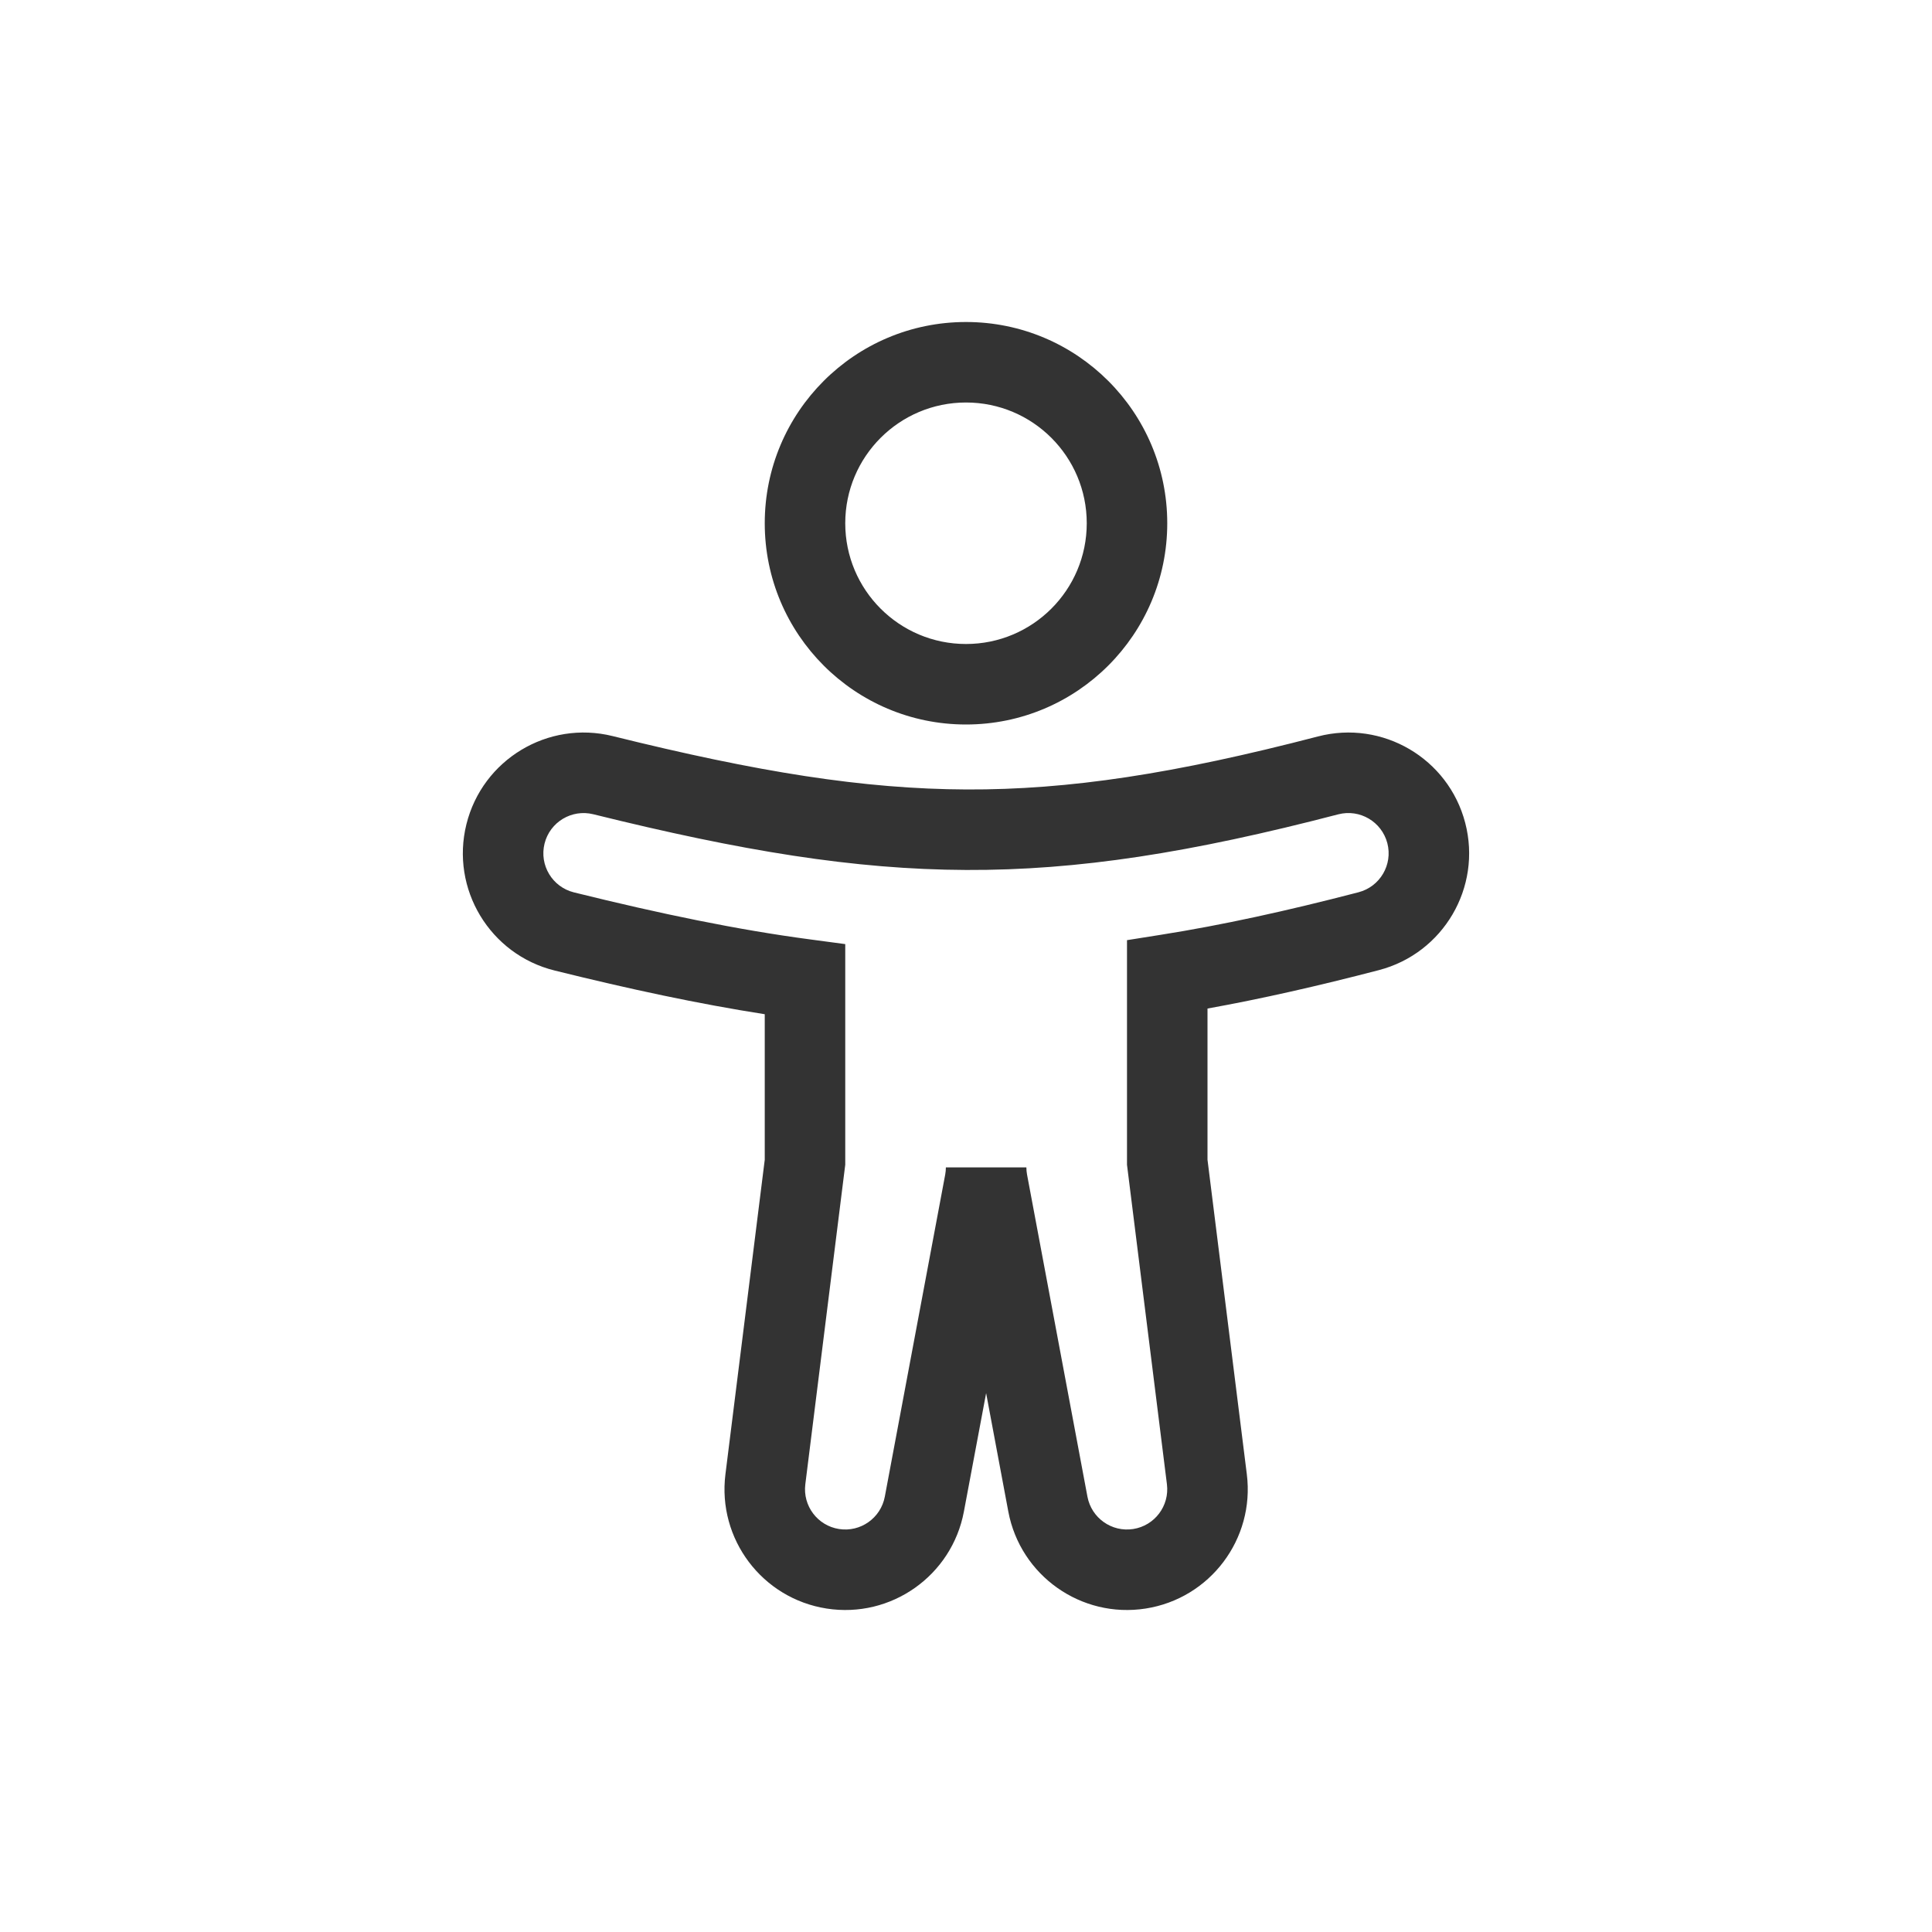
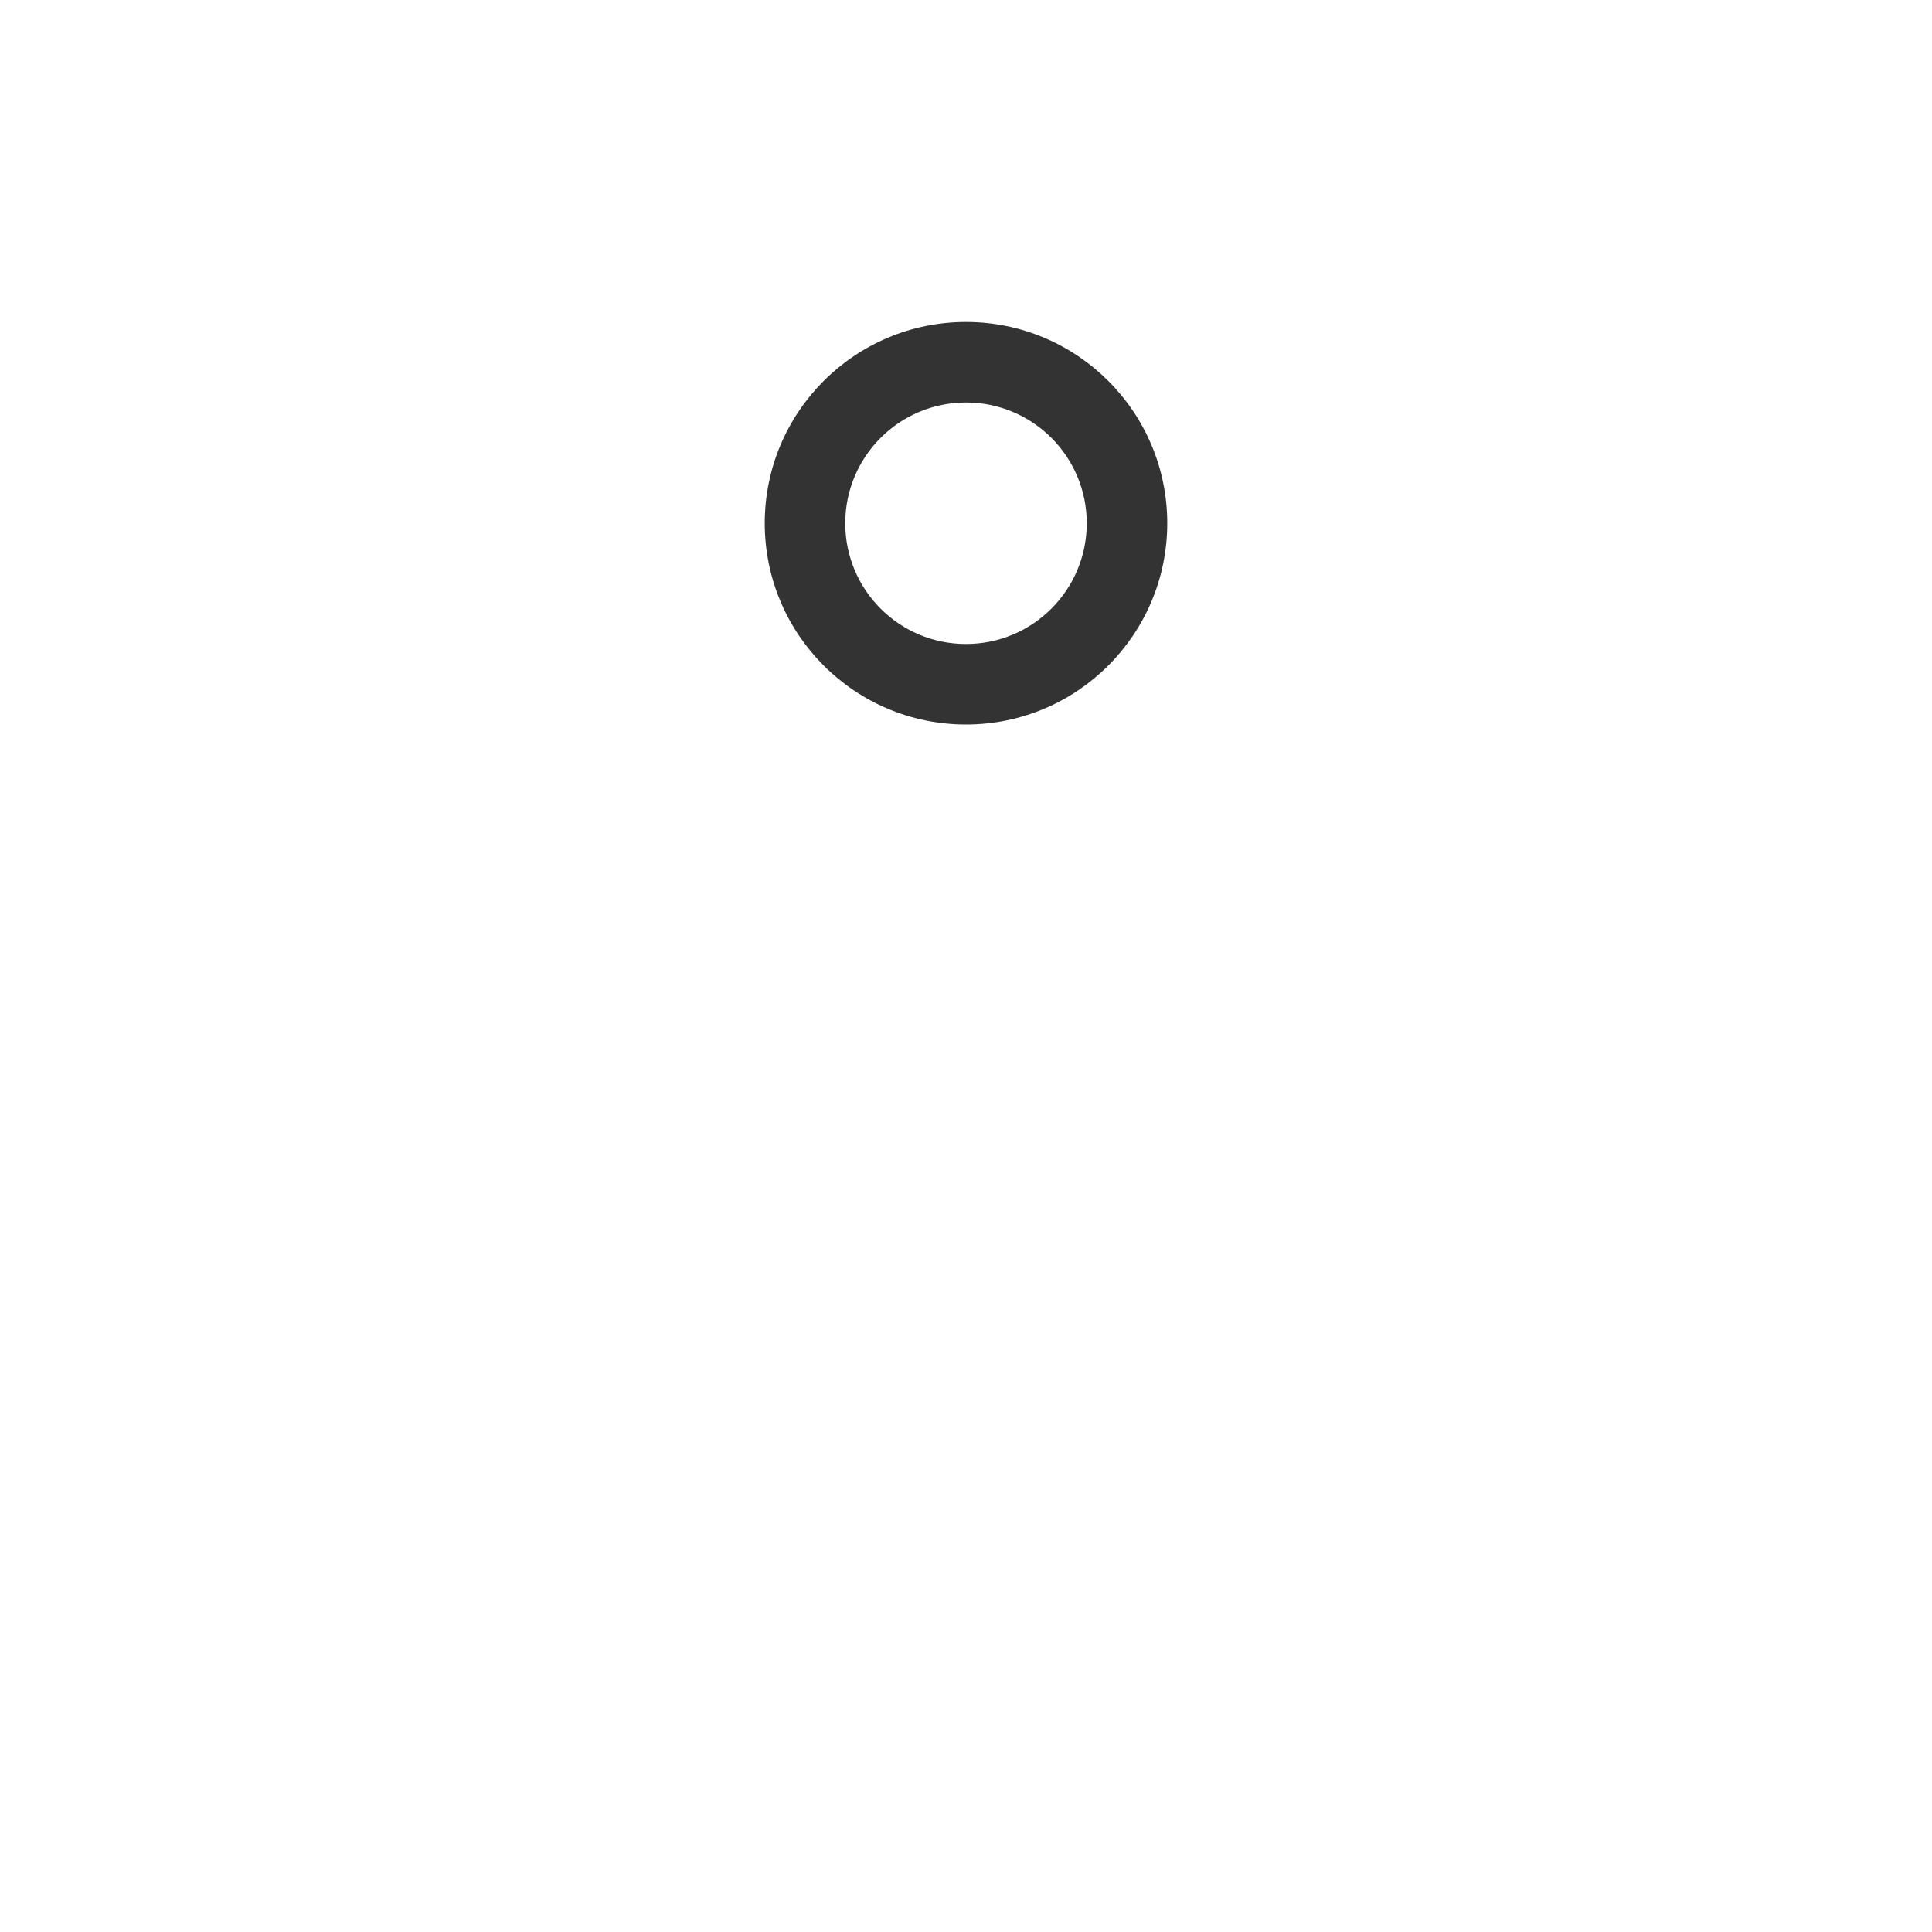
<svg xmlns="http://www.w3.org/2000/svg" width="48" height="48" viewBox="0 0 48 48" fill="none">
-   <path fill-rule="evenodd" clip-rule="evenodd" d="M34.468 20.948C34.328 20.414 33.782 20.093 33.248 20.232C29.586 21.186 26.782 21.626 24.004 21.614C21.222 21.603 18.415 21.14 14.741 20.23C14.204 20.097 13.662 20.423 13.529 20.959C13.396 21.495 13.723 22.038 14.259 22.171C16.421 22.706 18.327 23.101 20.132 23.34L21 23.456V28.937L20.008 36.876C19.941 37.412 20.312 37.905 20.846 37.988C21.38 38.071 21.883 37.715 21.983 37.184L23.483 29.184C23.494 29.124 23.5 29.064 23.5 29.004H25.5C25.5 29.064 25.506 29.124 25.517 29.184L27.017 37.184C27.117 37.715 27.62 38.071 28.154 37.988C28.688 37.905 29.059 37.412 28.992 36.876L28 28.938V23.358L28.844 23.224C30.362 22.984 31.97 22.632 33.752 22.168C34.286 22.029 34.607 21.483 34.468 20.948ZM32.744 18.297C34.347 17.879 35.986 18.841 36.403 20.444C36.821 22.047 35.859 23.686 34.256 24.103C32.748 24.496 31.344 24.815 30 25.057V28.813L30.977 36.628C31.178 38.236 30.064 39.714 28.463 39.964C26.861 40.214 25.35 39.146 25.051 37.553L24.5 34.612L23.948 37.553C23.65 39.146 22.139 40.214 20.537 39.964C18.935 39.714 17.822 38.236 18.023 36.628L19 28.813V25.198C17.36 24.942 15.648 24.576 13.778 24.112C12.17 23.713 11.189 22.086 11.588 20.478C11.987 18.87 13.614 17.89 15.222 18.288C18.824 19.181 21.457 19.604 24.012 19.614C26.557 19.625 29.179 19.225 32.744 18.297Z" fill="#333333" />
  <path fill-rule="evenodd" clip-rule="evenodd" d="M24 10C22.343 10 21 11.343 21 13C21 14.657 22.343 16 24 16C25.657 16 27 14.657 27 13C27 11.343 25.657 10 24 10ZM19 13C19 10.239 21.238 8 24 8C26.761 8 29 10.239 29 13C29 15.761 26.761 18 24 18C21.238 18 19 15.761 19 13Z" fill="#333333" />
</svg>